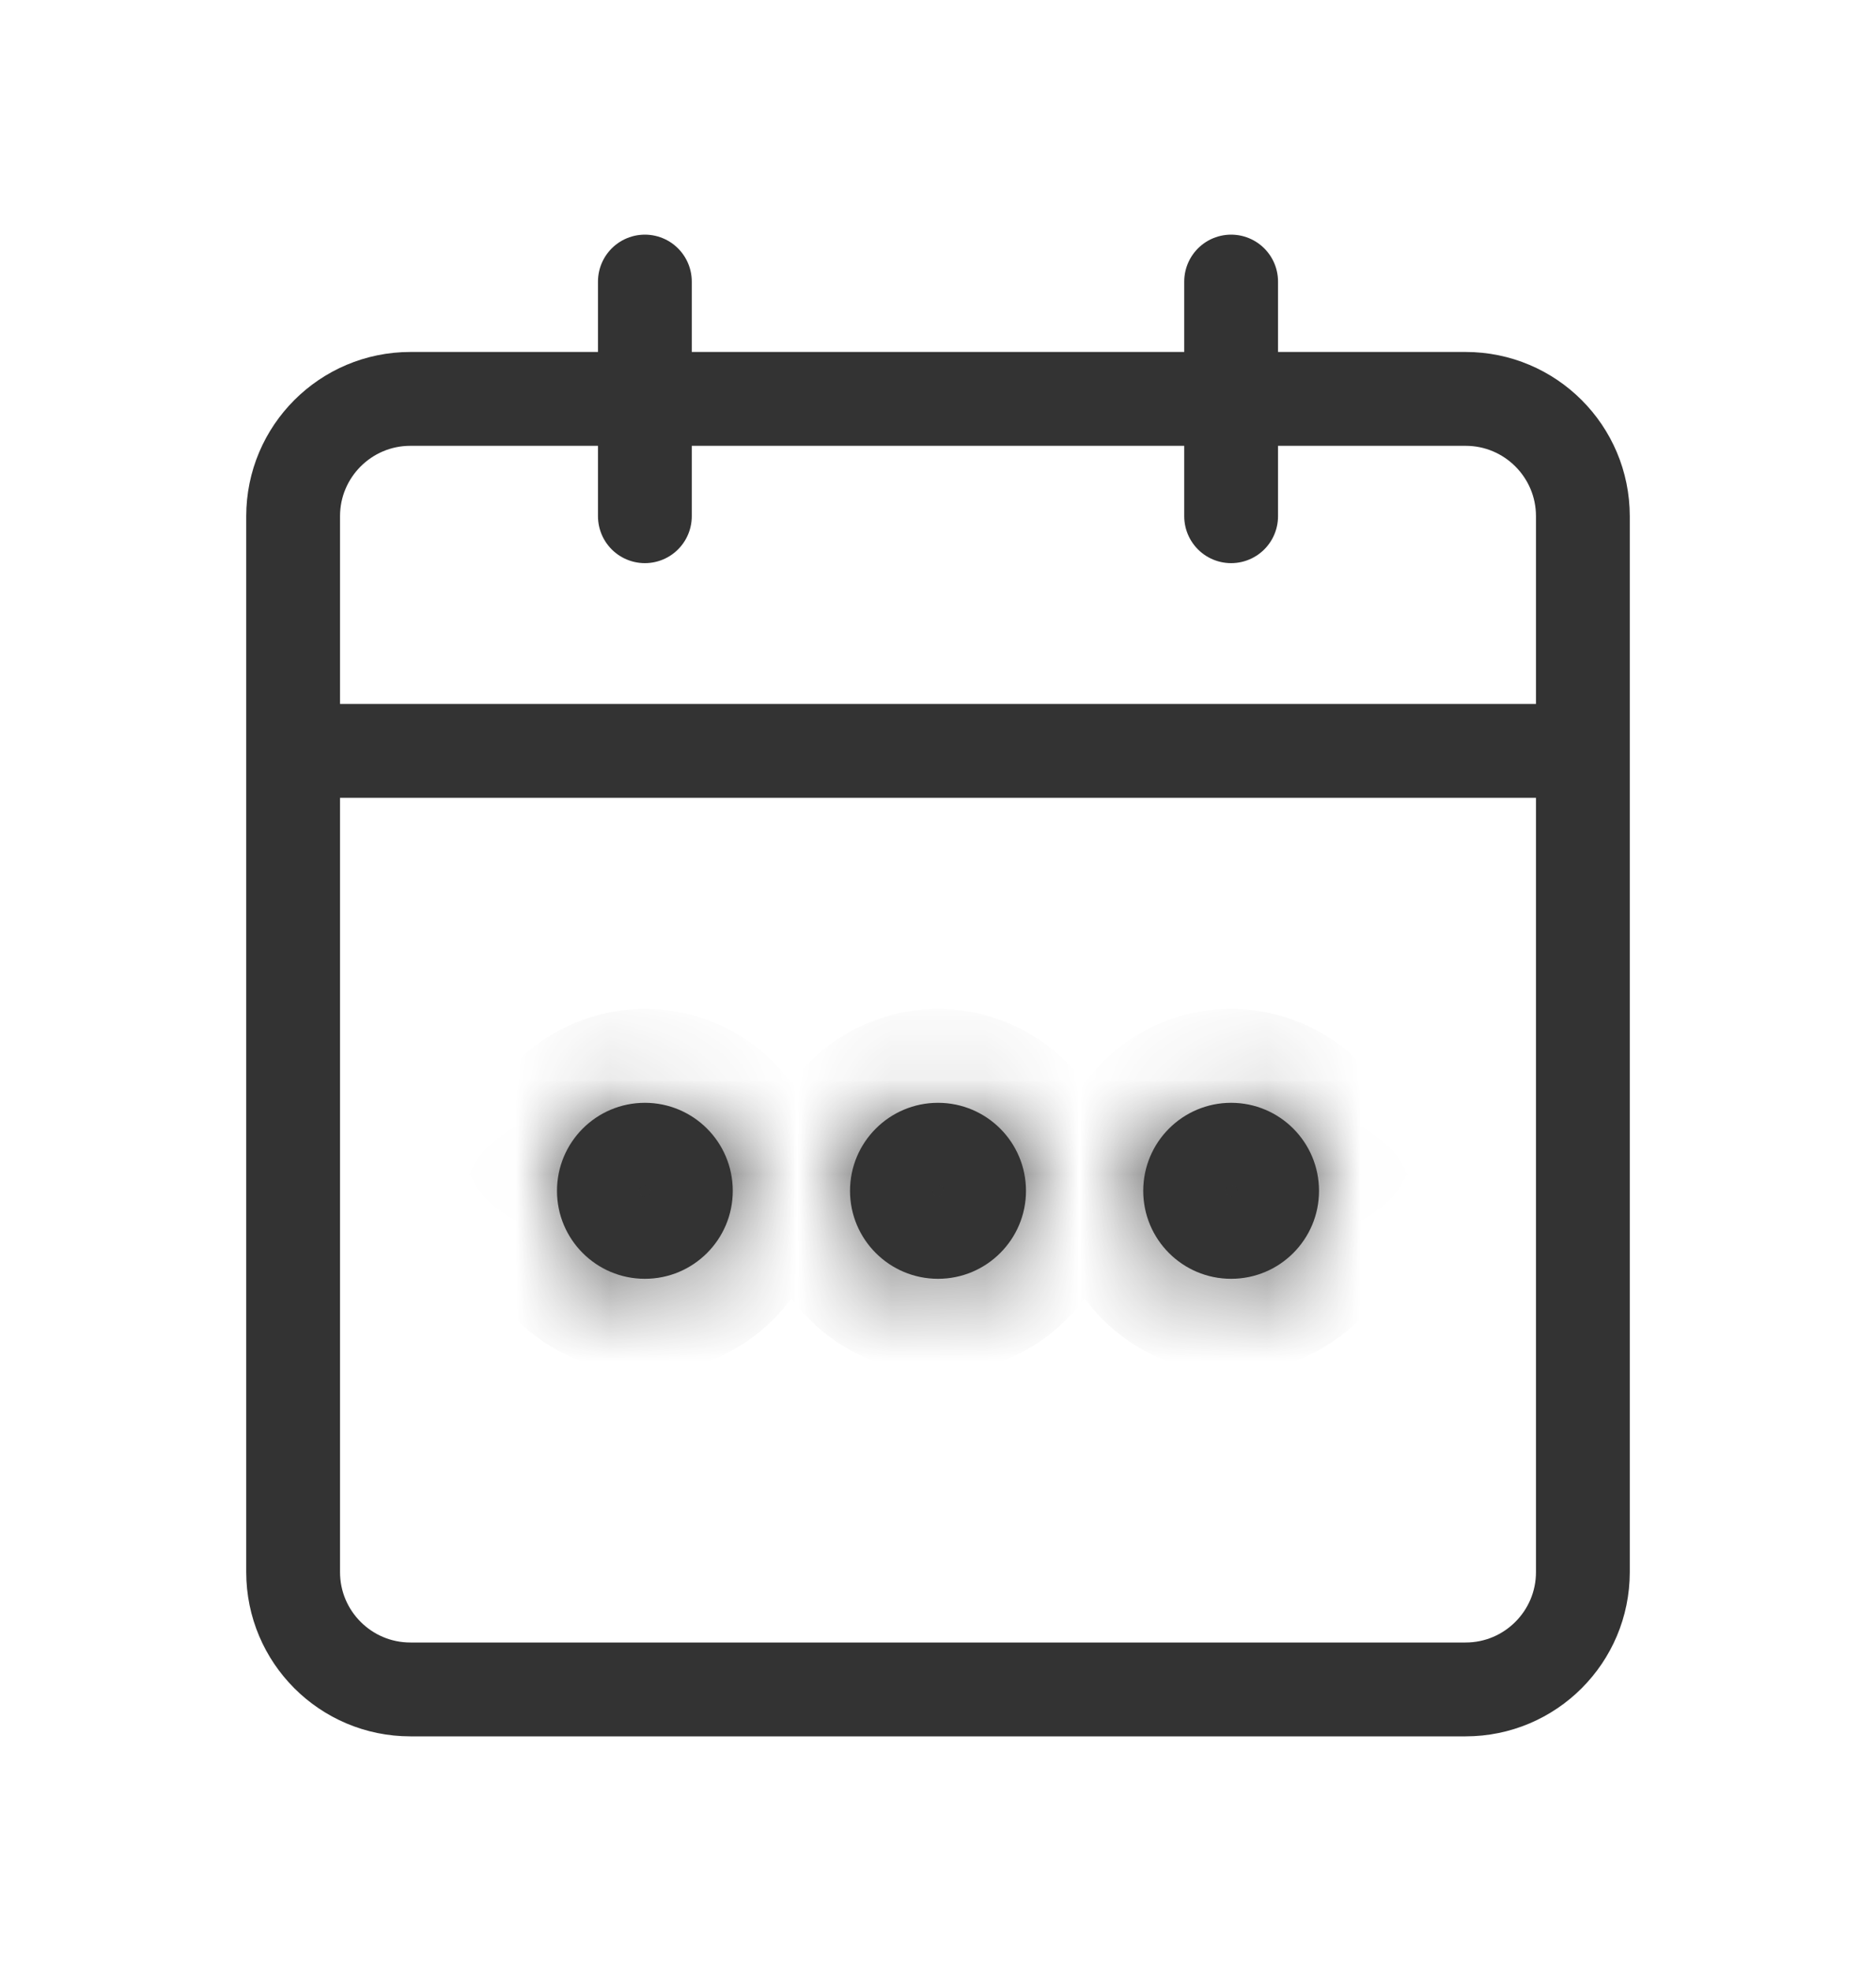
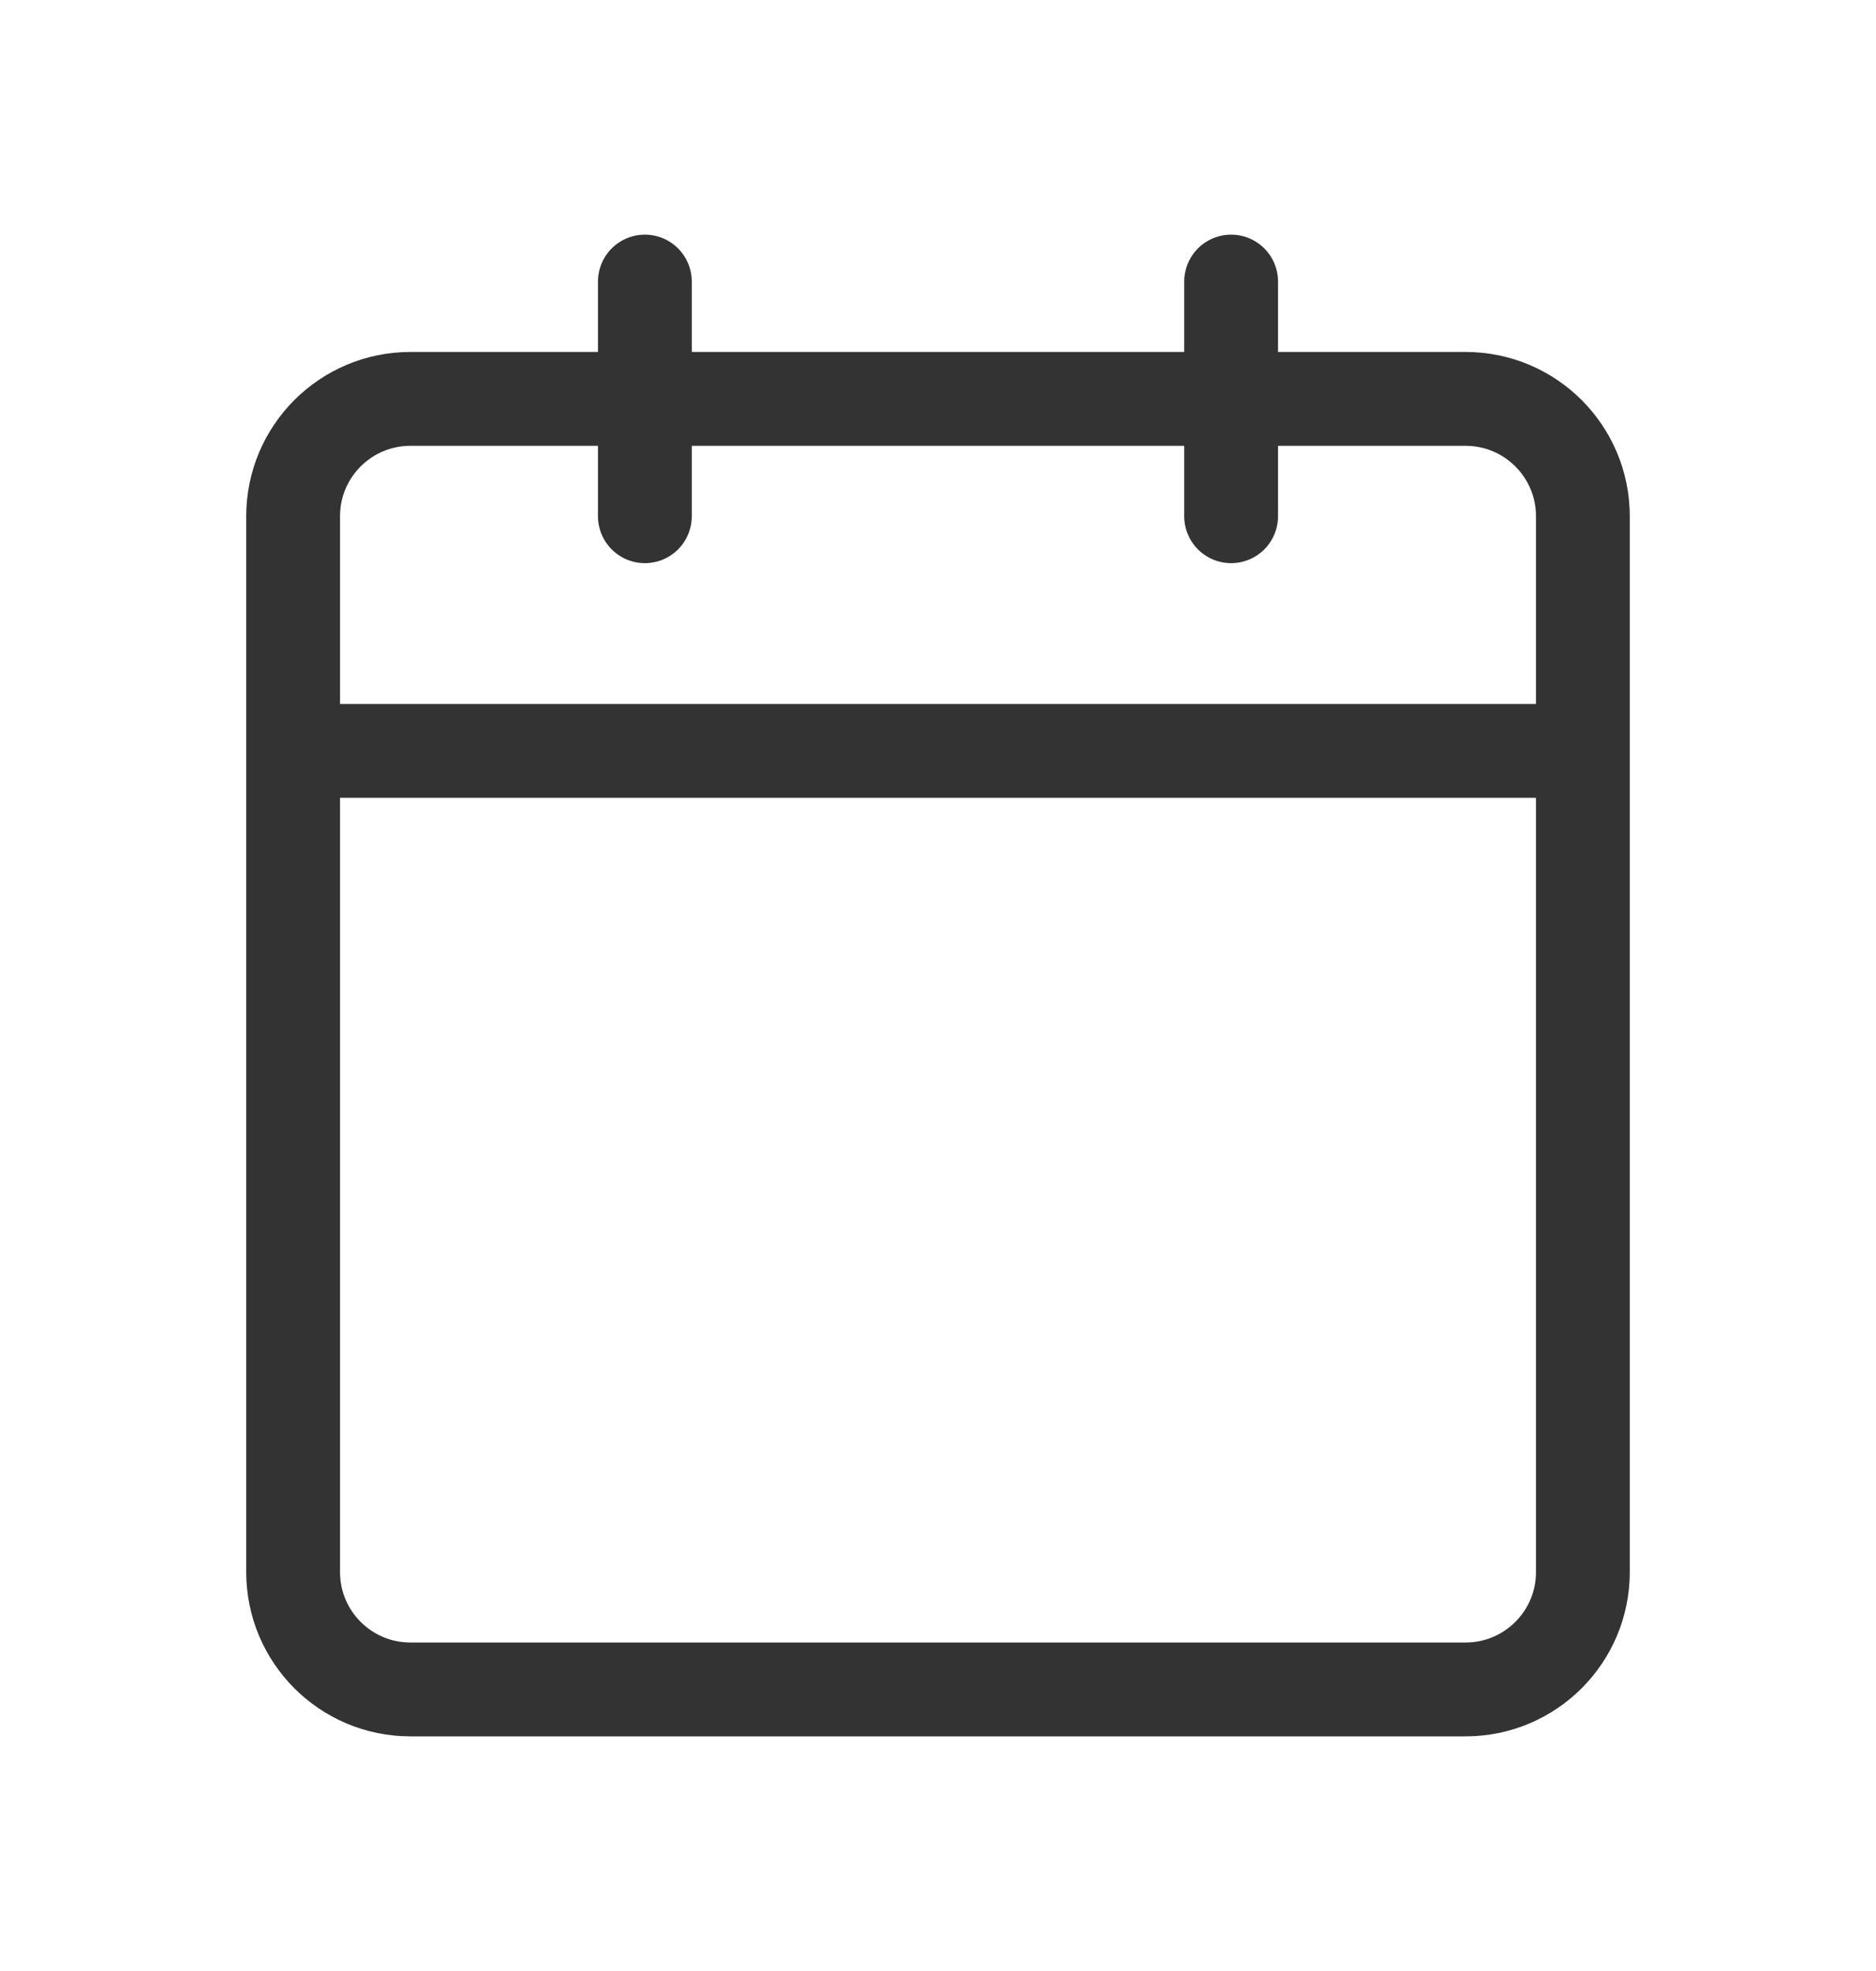
<svg xmlns="http://www.w3.org/2000/svg" width="20" height="21" viewBox="0 0 20 21" fill="none">
  <path d="M3.125 8H16.875M13.125 5.5V3M6.875 5.5V3M4.375 18H15.625C16.315 18 16.875 17.44 16.875 16.75V5.5C16.875 4.81 16.315 4.25 15.625 4.25H4.375C3.685 4.25 3.125 4.81 3.125 5.5V16.75C3.125 17.44 3.685 18 4.375 18Z" stroke="#333333" stroke-linecap="round" stroke-linejoin="round" />
  <mask id="path-2-inside-1_28_705" fill="white">
-     <path fill-rule="evenodd" clip-rule="evenodd" d="M7.812 12.688C7.812 13.205 7.393 13.625 6.875 13.625C6.357 13.625 5.938 13.205 5.938 12.688C5.938 12.17 6.357 11.75 6.875 11.75C7.393 11.75 7.812 12.17 7.812 12.688ZM10.938 12.688C10.938 13.205 10.518 13.625 10 13.625C9.482 13.625 9.062 13.205 9.062 12.688C9.062 12.17 9.482 11.75 10 11.75C10.518 11.75 10.938 12.17 10.938 12.688ZM13.125 13.625C13.643 13.625 14.062 13.205 14.062 12.688C14.062 12.17 13.643 11.75 13.125 11.75C12.607 11.75 12.188 12.17 12.188 12.688C12.188 13.205 12.607 13.625 13.125 13.625Z" />
+     <path fill-rule="evenodd" clip-rule="evenodd" d="M7.812 12.688C7.812 13.205 7.393 13.625 6.875 13.625C6.357 13.625 5.938 13.205 5.938 12.688C5.938 12.17 6.357 11.75 6.875 11.75C7.393 11.75 7.812 12.17 7.812 12.688M10.938 12.688C10.938 13.205 10.518 13.625 10 13.625C9.482 13.625 9.062 13.205 9.062 12.688C9.062 12.17 9.482 11.75 10 11.75C10.518 11.75 10.938 12.17 10.938 12.688ZM13.125 13.625C13.643 13.625 14.062 13.205 14.062 12.688C14.062 12.17 13.643 11.75 13.125 11.75C12.607 11.75 12.188 12.17 12.188 12.688C12.188 13.205 12.607 13.625 13.125 13.625Z" />
  </mask>
-   <path fill-rule="evenodd" clip-rule="evenodd" d="M7.812 12.688C7.812 13.205 7.393 13.625 6.875 13.625C6.357 13.625 5.938 13.205 5.938 12.688C5.938 12.17 6.357 11.75 6.875 11.75C7.393 11.75 7.812 12.17 7.812 12.688ZM10.938 12.688C10.938 13.205 10.518 13.625 10 13.625C9.482 13.625 9.062 13.205 9.062 12.688C9.062 12.17 9.482 11.75 10 11.75C10.518 11.75 10.938 12.17 10.938 12.688ZM13.125 13.625C13.643 13.625 14.062 13.205 14.062 12.688C14.062 12.17 13.643 11.75 13.125 11.75C12.607 11.75 12.188 12.17 12.188 12.688C12.188 13.205 12.607 13.625 13.125 13.625Z" fill="#333333" />
-   <path d="M6.875 14.625C7.945 14.625 8.812 13.758 8.812 12.688H6.812C6.812 12.653 6.84 12.625 6.875 12.625V14.625ZM4.938 12.688C4.938 13.758 5.805 14.625 6.875 14.625V12.625C6.91 12.625 6.938 12.653 6.938 12.688H4.938ZM6.875 10.75C5.805 10.75 4.938 11.617 4.938 12.688H6.938C6.938 12.722 6.91 12.75 6.875 12.75V10.75ZM8.812 12.688C8.812 11.617 7.945 10.75 6.875 10.75V12.75C6.84 12.75 6.812 12.722 6.812 12.688H8.812ZM10 14.625C11.07 14.625 11.938 13.758 11.938 12.688H9.938C9.938 12.653 9.965 12.625 10 12.625V14.625ZM8.062 12.688C8.062 13.758 8.93 14.625 10 14.625V12.625C10.034 12.625 10.062 12.653 10.062 12.688H8.062ZM10 10.75C8.93 10.75 8.062 11.617 8.062 12.688H10.062C10.062 12.722 10.034 12.75 10 12.75V10.75ZM11.938 12.688C11.938 11.617 11.07 10.75 10 10.75V12.75C9.965 12.75 9.938 12.722 9.938 12.688H11.938ZM13.062 12.688C13.062 12.653 13.091 12.625 13.125 12.625V14.625C14.195 14.625 15.062 13.758 15.062 12.688H13.062ZM13.125 12.75C13.091 12.75 13.062 12.722 13.062 12.688H15.062C15.062 11.617 14.195 10.75 13.125 10.75V12.75ZM13.188 12.688C13.188 12.722 13.159 12.75 13.125 12.75V10.75C12.055 10.75 11.188 11.617 11.188 12.688H13.188ZM13.125 12.625C13.159 12.625 13.188 12.653 13.188 12.688H11.188C11.188 13.758 12.055 14.625 13.125 14.625V12.625Z" fill="#333333" mask="url(#path-2-inside-1_28_705)" />
</svg>